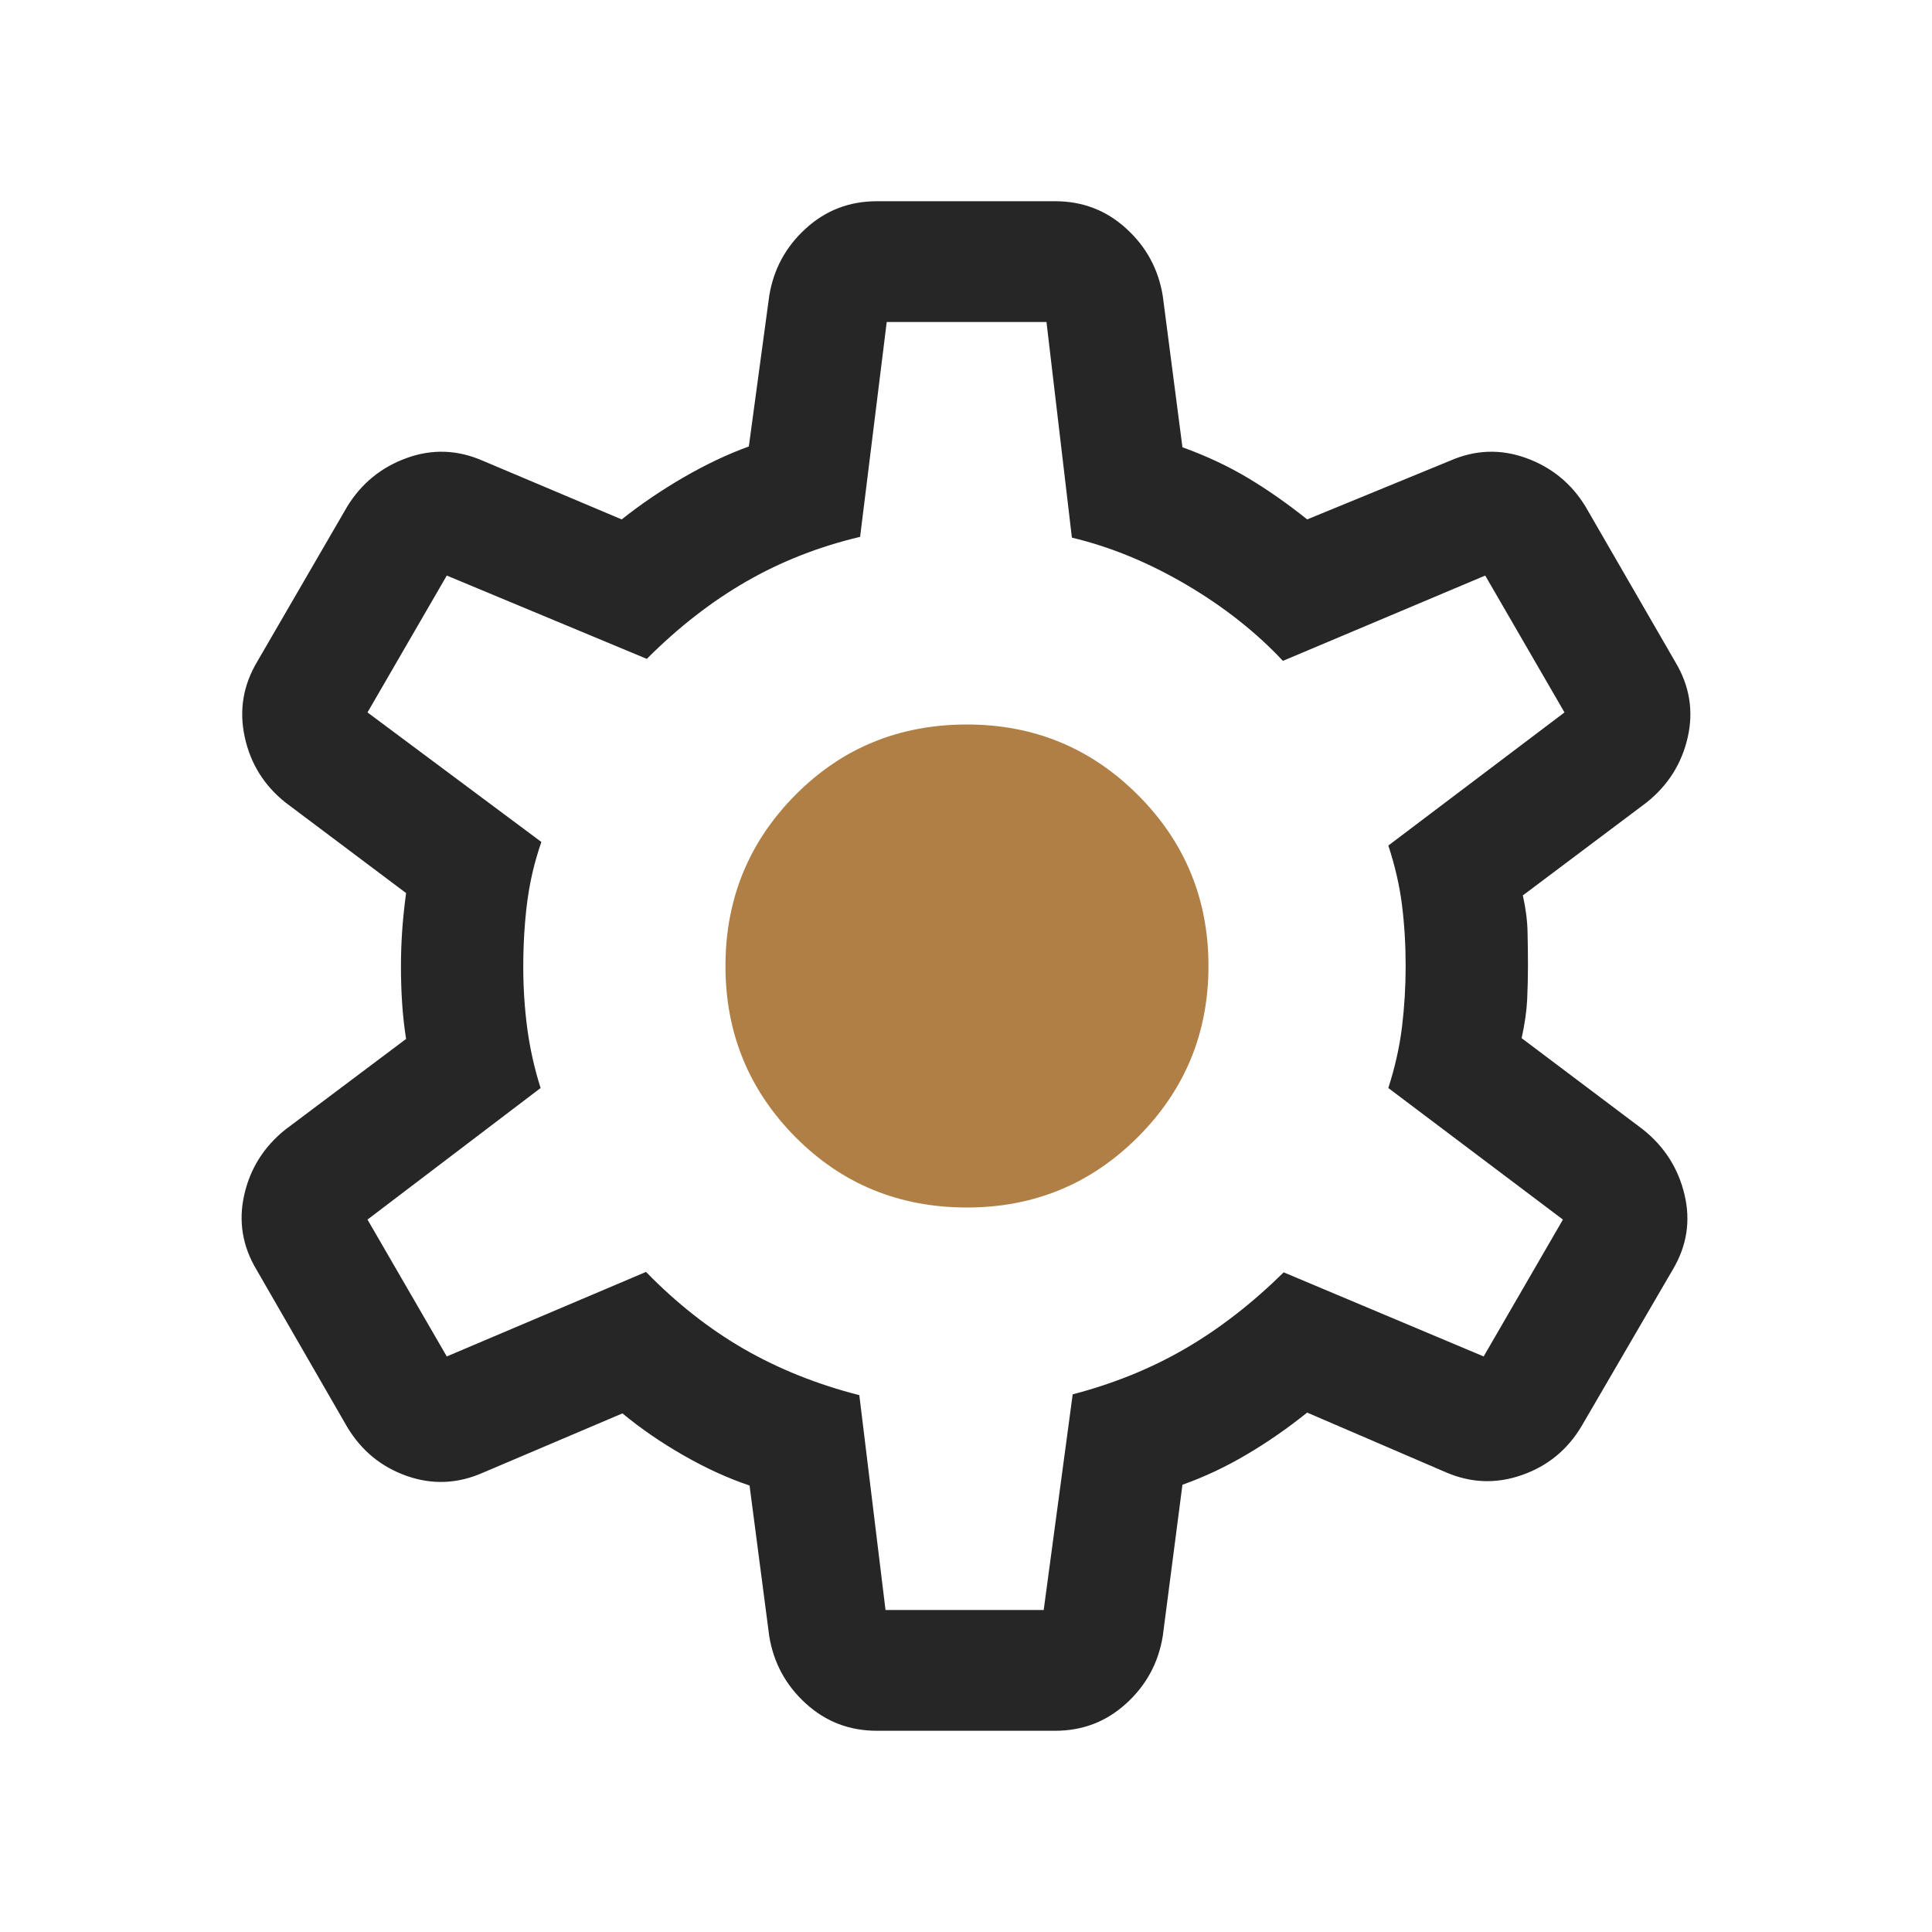
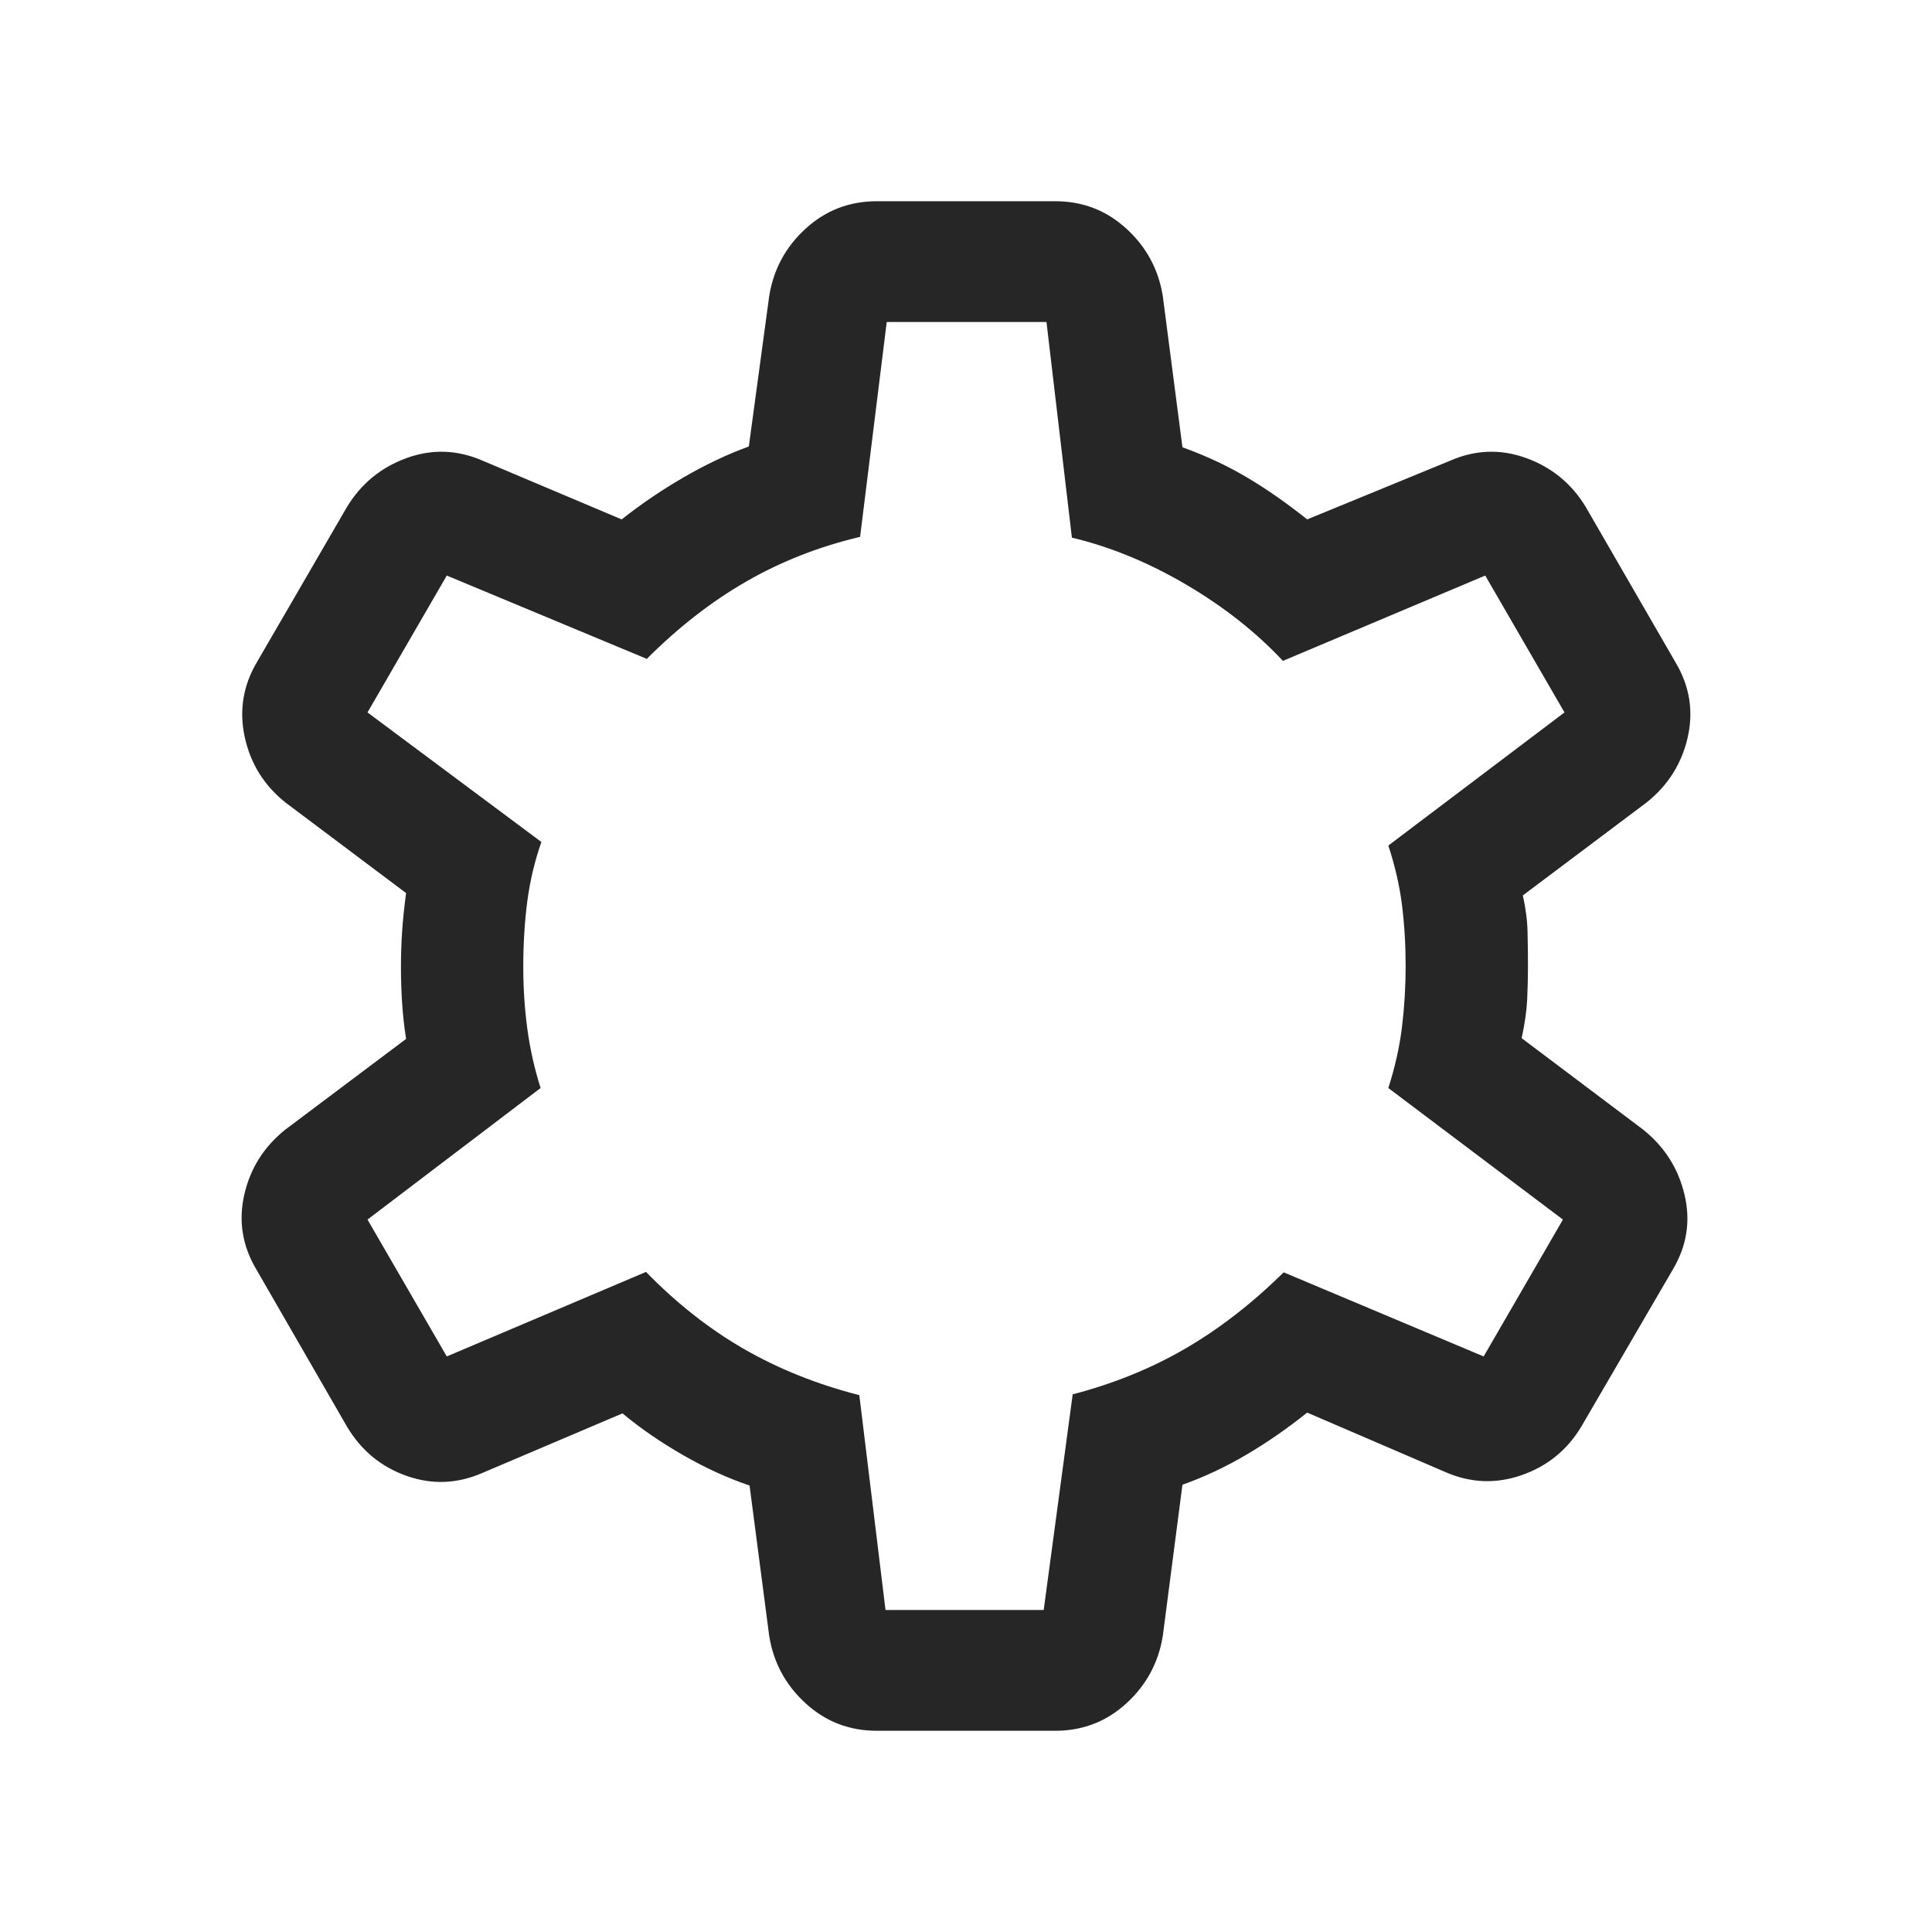
<svg xmlns="http://www.w3.org/2000/svg" width="32" height="32" viewBox="0 0 32 32" fill="none">
  <path d="M14.523 28.667C14.068 28.667 13.676 28.516 13.345 28.214C13.014 27.912 12.813 27.541 12.741 27.1L12.415 24.605C12.058 24.485 11.692 24.318 11.317 24.103C10.941 23.887 10.606 23.656 10.31 23.41L8 24.392C7.581 24.577 7.16 24.595 6.737 24.446C6.314 24.297 5.986 24.027 5.751 23.636L4.249 21.031C4.014 20.639 3.947 20.225 4.046 19.788C4.145 19.352 4.373 18.991 4.728 18.708L6.726 17.208C6.695 17.009 6.673 16.81 6.66 16.61C6.647 16.41 6.641 16.211 6.641 16.013C6.641 15.823 6.647 15.63 6.66 15.435C6.673 15.239 6.695 15.025 6.726 14.792L4.728 13.292C4.373 13.009 4.148 12.646 4.053 12.205C3.958 11.764 4.027 11.348 4.262 10.956L5.751 8.39C5.986 8.007 6.314 7.739 6.737 7.586C7.16 7.433 7.581 7.449 8 7.633L10.297 8.603C10.619 8.348 10.962 8.115 11.327 7.904C11.692 7.693 12.05 7.523 12.403 7.395L12.741 4.9C12.813 4.459 13.014 4.088 13.345 3.786C13.676 3.484 14.068 3.333 14.523 3.333H17.477C17.932 3.333 18.324 3.484 18.655 3.786C18.986 4.088 19.187 4.459 19.259 4.9L19.585 7.408C19.985 7.553 20.346 7.723 20.67 7.917C20.994 8.111 21.321 8.339 21.651 8.603L24.013 7.633C24.432 7.449 24.852 7.433 25.276 7.586C25.699 7.739 26.027 8.007 26.261 8.39L27.751 10.969C27.985 11.361 28.053 11.775 27.954 12.212C27.855 12.648 27.627 13.009 27.272 13.292L25.223 14.831C25.271 15.046 25.297 15.247 25.301 15.435C25.305 15.622 25.308 15.81 25.308 16C25.308 16.181 25.303 16.365 25.295 16.553C25.286 16.74 25.256 16.954 25.203 17.195L27.213 18.708C27.568 18.991 27.798 19.352 27.901 19.788C28.005 20.225 27.939 20.639 27.705 21.031L26.195 23.623C25.961 24.015 25.63 24.285 25.203 24.433C24.775 24.582 24.352 24.564 23.933 24.379L21.651 23.397C21.321 23.661 20.985 23.894 20.641 24.096C20.297 24.299 19.945 24.464 19.585 24.592L19.259 27.1C19.187 27.541 18.986 27.912 18.655 28.214C18.324 28.516 17.932 28.667 17.477 28.667H14.523ZM14.667 26.667H17.287L17.767 23.095C18.447 22.917 19.069 22.665 19.632 22.337C20.195 22.01 20.738 21.589 21.262 21.074L24.574 22.467L25.887 20.2L22.995 18.021C23.106 17.675 23.182 17.337 23.222 17.005C23.262 16.673 23.282 16.338 23.282 16C23.282 15.653 23.262 15.318 23.222 14.995C23.182 14.672 23.106 14.342 22.995 14.005L25.913 11.8L24.6 9.533L21.249 10.946C20.802 10.469 20.268 10.048 19.645 9.682C19.022 9.316 18.392 9.057 17.754 8.905L17.333 5.333H14.687L14.246 8.892C13.566 9.053 12.938 9.299 12.362 9.631C11.785 9.962 11.236 10.39 10.713 10.913L7.4 9.533L6.087 11.8L8.967 13.946C8.856 14.262 8.778 14.592 8.733 14.933C8.689 15.275 8.667 15.635 8.667 16.013C8.667 16.36 8.689 16.7 8.733 17.033C8.778 17.367 8.851 17.696 8.954 18.021L6.087 20.2L7.4 22.467L10.7 21.067C11.206 21.586 11.747 22.012 12.323 22.344C12.899 22.675 13.536 22.93 14.233 23.108L14.667 26.667Z" fill="#262626" />
-   <path d="M18.848 18.832C18.069 19.611 17.125 20 16.016 20C14.893 20 13.945 19.611 13.173 18.832C12.402 18.053 12.016 17.109 12.016 16C12.016 14.891 12.402 13.947 13.173 13.168C13.945 12.389 14.893 12 16.016 12C17.125 12 18.069 12.389 18.848 13.168C19.626 13.947 20.016 14.891 20.016 16C20.016 17.109 19.626 18.053 18.848 18.832Z" fill="#B07F45" />
</svg>